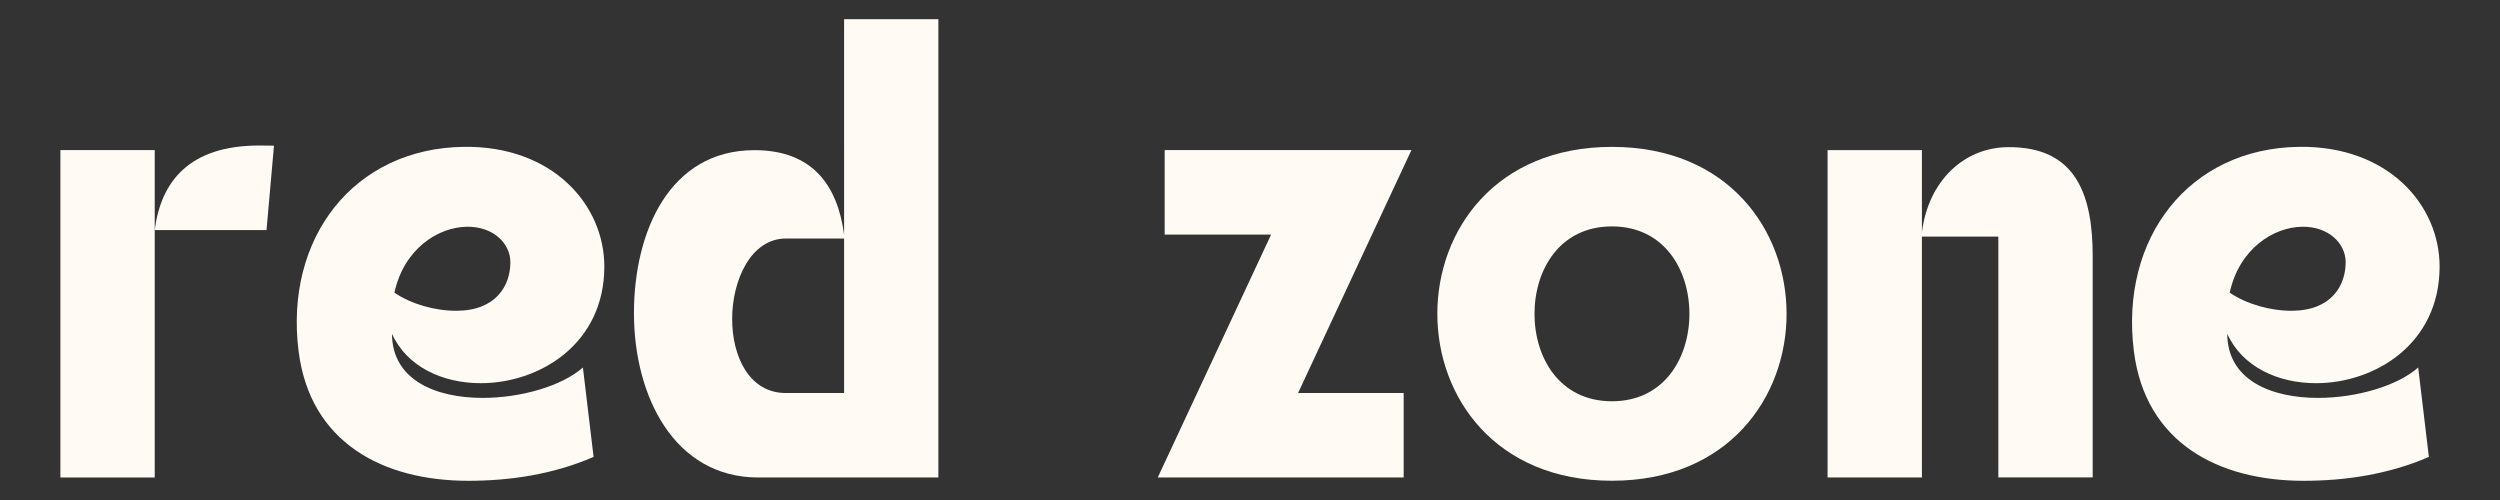
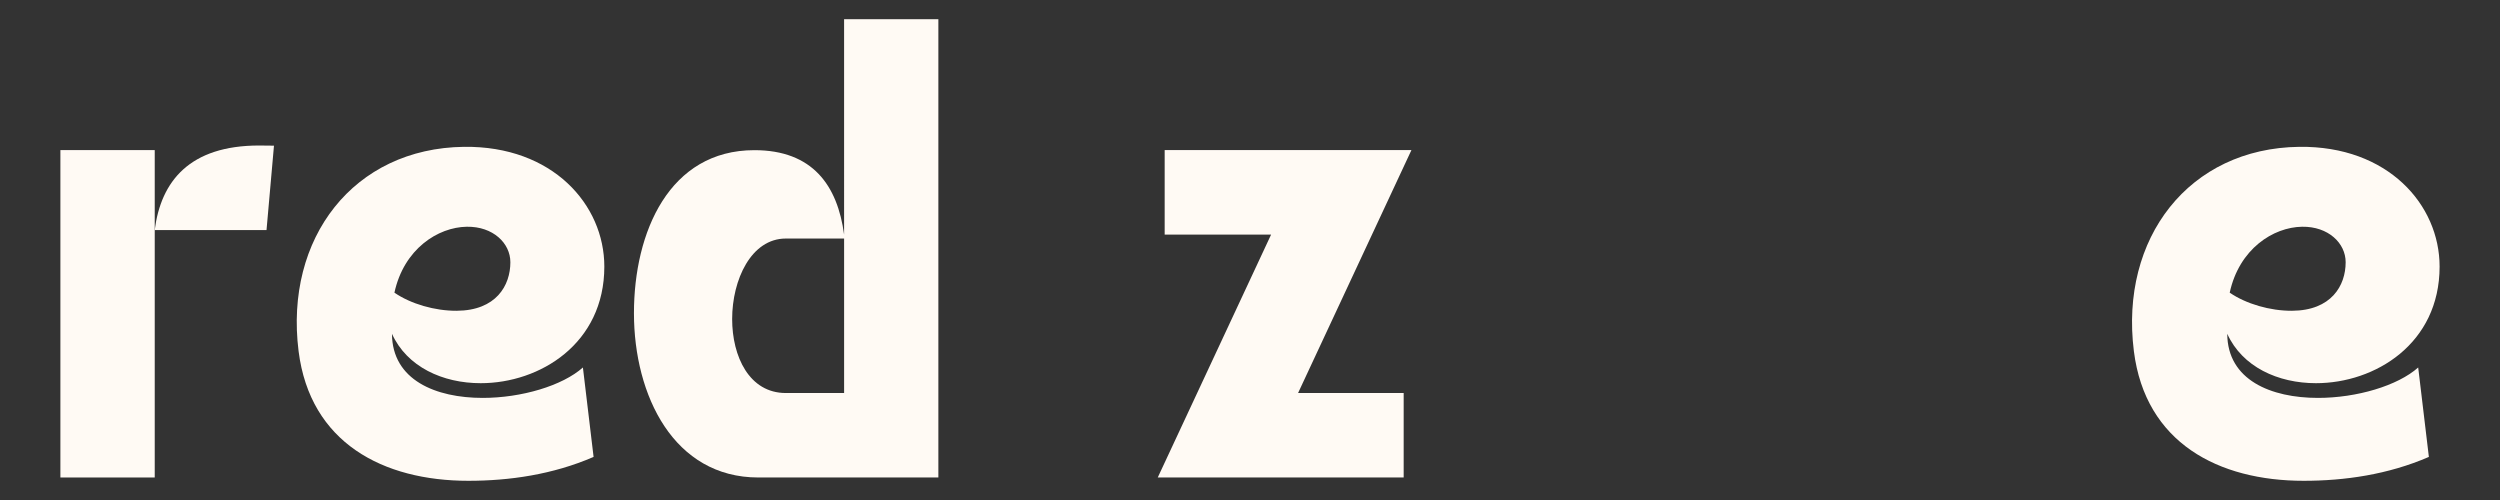
<svg xmlns="http://www.w3.org/2000/svg" version="1.1" id="Layer_1" x="0px" y="0px" width="210px" height="42px" viewBox="0 0 210 42" enable-background="new 0 0 210 42" xml:space="preserve">
  <rect x="0" y="0" width="210" height="42" fill="#333333" stroke="none" />
  <g>
    <g>
      <rect x="5.073" y="12.608" fill="#FFFAF4" width="7.924" height="27.501" />
      <path fill="#FFFAF4" d="M22.388,19.323c-3.13,0-6.26,0-9.391,0c0.521-4.11,2.942-7.1,8.767-7.1c0.213,0,1.047,0.005,1.25,0.013    L22.388,19.323z" />
    </g>
    <g>
      <path fill="#FFFAF4" d="M33.131,24.584c1.383,0.947,3.396,1.531,5.229,1.521c3.316-0.018,4.511-2.119,4.511-4.08    c0-1.592-1.452-3.014-3.664-2.979C36.796,19.083,33.929,20.901,33.131,24.584z M32.925,28.039    c0.017,3.891,3.683,5.385,7.621,5.385c3.255,0,6.696-1.021,8.418-2.555l0.897,7.512c-3.441,1.492-7.095,2.006-10.515,2.006    c-7.166,0-13.297-3.188-14.265-10.889C23.888,20,29.71,12.446,38.979,12.334c7.443-0.09,11.785,4.861,11.785,10.061    c0,6.479-5.419,9.793-10.385,9.793C37.188,32.188,34.184,30.818,32.925,28.039z" />
    </g>
    <path fill="#FFFAF4" d="M53.252,26.307c0-6.82,2.97-13.693,10.118-13.693c4.895,0,6.984,2.97,7.534,7.094V1.613h7.919v38.496   H63.701C56.607,40.109,53.252,33.234,53.252,26.307z M66.01,33.014h4.895V20.037H66.01c-2.914,0-4.509,3.465-4.509,6.764   C61.501,29.936,62.931,33.014,66.01,33.014z" />
    <g>
      <polygon fill="#FFFAF4" points="97.251,40.109 106.771,19.709 97.832,19.709 97.832,12.608 118.56,12.608 109.04,33.01     117.908,33.01 117.908,40.109   " />
    </g>
    <g>
-       <path fill="#FFFAF4" d="M135.403,19.018c-4.41,0-6.505,3.672-6.505,7.344s2.095,7.344,6.505,7.344    c4.411,0,6.507-3.672,6.507-7.344S139.815,19.018,135.403,19.018z M135.403,12.338c9.779,0,14.669,7.011,14.669,14.023    c0,7.012-4.89,14.021-14.669,14.021c-9.778,0-14.667-7.012-14.667-14.021C120.736,19.349,125.625,12.338,135.403,12.338z" />
-     </g>
+       </g>
    <g>
-       <path fill="#FFFAF4" d="M161.441,40.109h-7.925v-27.5h7.925v6.907c0.533-4.308,3.52-7.12,7.213-7.155    c5.815-0.057,7.132,4.131,7.132,9.166V40.1h-7.925V19.874h-6.42V40.109z" />
-     </g>
+       </g>
    <g>
      <path fill="#FFFAF4" d="M187.295,24.584c1.383,0.947,3.396,1.531,5.229,1.521c3.316-0.018,4.511-2.119,4.511-4.08    c0-1.592-1.452-3.014-3.663-2.979C190.96,19.083,188.094,20.901,187.295,24.584z M187.089,28.039    c0.017,3.891,3.683,5.385,7.621,5.385c3.255,0,6.696-1.021,8.418-2.555l0.897,7.512c-3.441,1.492-7.096,2.006-10.515,2.006    c-7.165,0-13.297-3.188-14.265-10.889c-1.194-9.498,4.628-17.052,13.896-17.164c7.443-0.09,11.785,4.861,11.785,10.061    c0,6.479-5.419,9.793-10.385,9.793C191.352,32.188,188.348,30.818,187.089,28.039z" />
    </g>
  </g>
</svg>